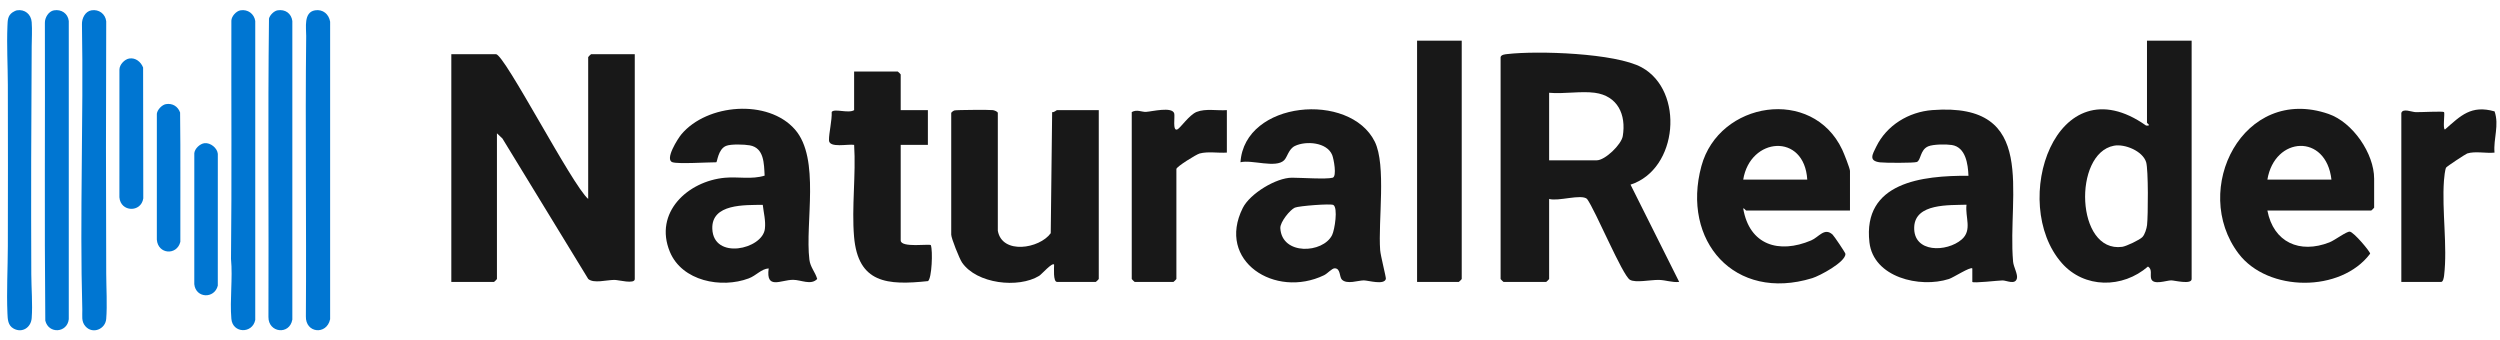
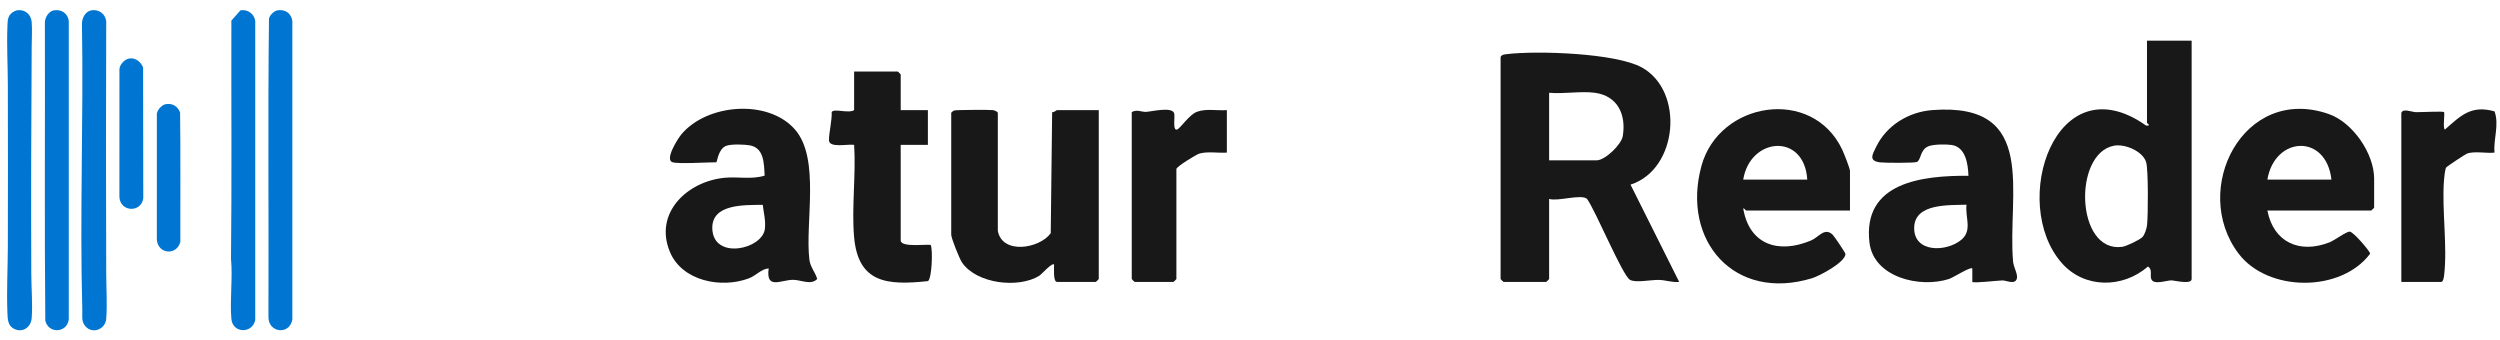
<svg xmlns="http://www.w3.org/2000/svg" width="235" height="32" viewBox="0 0 235 32" fill="none">
-   <path d="M29.608 0.971C30.354 0.847 30.919 1.335 31.033 2.043L31.032 30.006C30.707 31.523 28.703 31.322 28.753 29.733C28.811 20.945 28.683 12.165 28.782 3.382C28.791 2.625 28.516 1.155 29.608 0.972V0.971Z" fill="#0076D2" />
  <path d="M8.594 0.971C9.297 0.853 9.909 1.305 9.985 2.008C9.956 9.915 9.952 17.823 9.985 25.715C9.99 27.055 10.088 28.666 9.985 29.972C9.907 30.951 8.707 31.439 8.033 30.675C7.619 30.205 7.753 29.672 7.737 29.117C7.488 20.19 7.86 11.219 7.704 2.282C7.685 1.734 8.002 1.07 8.594 0.971V0.971Z" fill="#0076D2" />
-   <path d="M22.603 0.971C23.295 0.855 23.892 1.297 23.994 1.974L23.993 30.075C23.725 31.391 21.868 31.348 21.749 29.973C21.592 28.169 21.889 26.158 21.714 24.343C21.797 16.892 21.728 9.405 21.749 1.94C21.76 1.53 22.205 1.039 22.603 0.971Z" fill="#0076D2" />
+   <path d="M22.603 0.971C23.295 0.855 23.892 1.297 23.994 1.974L23.993 30.075C23.725 31.391 21.868 31.348 21.749 29.973C21.592 28.169 21.889 26.158 21.714 24.343C21.797 16.892 21.728 9.405 21.749 1.94Z" fill="#0076D2" />
  <path d="M5.074 0.971C5.775 0.854 6.383 1.267 6.465 1.974V30.006C6.321 31.301 4.566 31.417 4.258 30.14C4.17 20.813 4.247 11.476 4.219 2.145C4.209 1.659 4.567 1.056 5.074 0.971Z" fill="#0076D2" />
  <path d="M26.089 0.971C26.812 0.851 27.385 1.258 27.48 1.974V30.041C27.213 31.53 25.218 31.277 25.234 29.801C25.272 20.445 25.171 11.1 25.285 1.75C25.358 1.425 25.759 1.026 26.089 0.972V0.971Z" fill="#0076D2" />
  <path d="M1.589 0.971C2.335 0.846 2.924 1.347 2.979 2.077C3.035 2.806 2.984 3.653 2.979 4.378C2.931 11.507 2.913 18.653 2.942 25.787C2.947 27.104 3.077 28.6 2.979 29.904C2.914 30.775 2.104 31.33 1.291 30.893C0.736 30.595 0.723 30.014 0.699 29.458C0.61 27.366 0.732 25.235 0.737 23.145C0.75 18.09 0.751 13.033 0.737 7.977C0.732 6.149 0.623 4.286 0.699 2.454C0.721 1.927 0.711 1.477 1.187 1.155C1.275 1.095 1.487 0.988 1.589 0.971Z" fill="#0076D2" />
  <path d="M12.148 5.5C12.744 5.398 13.25 5.824 13.452 6.349L13.468 18.648C13.264 20.003 11.335 19.949 11.224 18.547L11.226 6.538C11.231 6.077 11.704 5.576 12.148 5.499L12.148 5.5Z" fill="#0076D2" />
-   <path d="M19.223 13.46C19.776 13.393 20.425 13.909 20.475 14.462L20.473 26.849C20.159 28.113 18.399 28.046 18.263 26.712L18.265 14.394C18.312 13.96 18.798 13.511 19.223 13.459L19.223 13.46Z" fill="#0076D2" />
  <path d="M15.598 9.788C16.216 9.685 16.721 10.002 16.929 10.575C16.984 14.623 16.937 18.681 16.953 22.732C16.627 24.041 14.847 23.912 14.743 22.527L14.744 10.689C14.787 10.313 15.226 9.851 15.598 9.788L15.598 9.788Z" fill="#0076D2" />
-   <path d="M55.289 18.7V5.364C55.289 5.344 55.543 5.092 55.563 5.092H59.668V26.229C59.668 26.739 58.137 26.309 57.761 26.311C56.993 26.314 55.815 26.67 55.294 26.222L47.227 13.017L46.712 12.531V26.229C46.712 26.249 46.459 26.501 46.439 26.501H42.424V5.092H46.621C47.431 5.092 53.776 17.413 55.289 18.7Z" fill="#181818" />
  <path d="M141.056 5.363C141.129 5.128 141.472 5.108 141.685 5.082C144.53 4.75 151.857 4.986 154.317 6.332C158.355 8.539 157.751 15.918 153.269 17.356L157.844 26.5C157.189 26.571 156.587 26.326 155.939 26.312C155.154 26.296 153.738 26.609 153.213 26.299C152.503 25.882 149.968 19.758 149.18 18.697C148.632 18.213 146.461 18.958 145.618 18.699V26.228C145.618 26.248 145.364 26.5 145.344 26.5H141.33C141.31 26.5 141.056 26.248 141.056 26.228V5.363ZM149.906 8.72C148.601 8.546 146.963 8.849 145.618 8.72V15.07H150.089C150.877 15.07 152.41 13.591 152.541 12.793C152.873 10.765 152.061 9.008 149.906 8.72Z" fill="#181818" />
  <path d="M206.014 3.821V26.228C206.014 26.776 204.383 26.355 204.098 26.355C203.638 26.355 202.407 26.834 202.21 26.201C202.095 25.835 202.343 25.321 201.91 25.053C199.529 27.121 195.923 27.136 193.803 24.721C188.845 19.073 193.225 5.794 201.73 11.801C202.286 11.85 201.817 11.605 201.817 11.53V3.82H206.014V3.821ZM201.396 22.273C201.617 22.032 201.785 21.486 201.823 21.154C201.923 20.267 201.951 15.93 201.737 15.243C201.41 14.192 199.726 13.505 198.71 13.697C194.847 14.424 195.12 23.797 199.489 23.202C199.87 23.149 201.15 22.545 201.398 22.273H201.396Z" fill="#181818" />
  <path d="M185.398 26.501V25.231C185.219 25.048 183.612 26.093 183.205 26.224C180.462 27.107 176.105 26.077 175.727 22.782C175.077 17.119 180.699 16.499 185.035 16.523C184.993 15.432 184.781 13.837 183.473 13.63C182.949 13.549 181.73 13.552 181.249 13.757C180.477 14.084 180.573 15.093 180.174 15.229C179.876 15.33 177.176 15.318 176.723 15.261C175.614 15.125 176.015 14.51 176.362 13.796C177.34 11.78 179.411 10.515 181.65 10.347C191.688 9.584 188.672 18.223 189.23 24.598C189.274 25.102 189.708 25.805 189.581 26.204C189.393 26.79 188.606 26.352 188.227 26.36C187.779 26.369 185.53 26.634 185.398 26.503V26.501ZM184.853 19.242C183.254 19.302 180.021 19.088 179.935 21.345C179.842 23.796 183.006 23.716 184.398 22.512C185.416 21.632 184.705 20.4 184.853 19.242Z" fill="#181818" />
  <path d="M63.223 15.252C62.437 15.02 63.731 13.006 64.05 12.627C66.459 9.751 72.192 9.285 74.721 12.166C77.134 14.915 75.657 20.942 76.084 24.418C76.172 25.126 76.632 25.57 76.818 26.223C76.23 26.842 75.305 26.302 74.539 26.303C73.389 26.309 71.982 27.259 72.256 25.231C71.55 25.276 71.101 25.899 70.375 26.171C67.805 27.134 64.112 26.43 62.968 23.671C61.444 19.989 64.645 17.023 68.154 16.707C69.388 16.597 70.668 16.887 71.876 16.509C71.813 15.385 71.838 13.908 70.481 13.663C69.971 13.57 68.698 13.528 68.247 13.715C67.488 14.029 67.422 15.254 67.331 15.254C66.473 15.254 63.811 15.426 63.225 15.254L63.223 15.252ZM71.7 19.255C70.022 19.282 66.871 19.126 66.957 21.506C67.063 24.462 71.659 23.44 71.898 21.521C71.993 20.755 71.783 20.002 71.7 19.255Z" fill="#181818" />
-   <path d="M125.272 16.704C125.688 16.582 125.367 14.921 125.226 14.572C124.739 13.366 122.765 13.22 121.725 13.719C121.128 14.006 121.013 14.763 120.706 15.066C119.92 15.837 117.674 14.988 116.604 15.252C116.991 9.47 126.883 8.59 129.228 13.315C130.325 15.526 129.536 20.799 129.735 23.515C129.774 24.045 130.305 26.082 130.272 26.215C130.124 26.824 128.611 26.356 128.192 26.356C127.675 26.356 126.606 26.763 126.135 26.278C125.891 26.026 126.022 25.215 125.456 25.221C125.199 25.222 124.79 25.712 124.458 25.872C119.865 28.087 114.32 24.54 116.821 19.549C117.5 18.195 119.96 16.704 121.442 16.704C122.256 16.704 124.715 16.867 125.274 16.704H125.272ZM125.338 19.269C125.095 19.119 122.082 19.358 121.716 19.518C121.263 19.718 120.32 20.879 120.351 21.445C120.487 24.03 124.369 23.822 125.219 22.094C125.467 21.588 125.779 19.543 125.338 19.269Z" fill="#181818" />
  <path d="M93.795 21.693C94.198 23.948 97.707 23.386 98.769 21.921L98.902 10.537C99.081 10.587 99.293 10.351 99.36 10.351H103.284V26.227C103.284 26.247 103.03 26.499 103.01 26.499H99.36C98.979 26.499 99.087 25.167 99.085 24.868C98.899 24.648 97.922 25.78 97.687 25.926C95.729 27.128 91.804 26.684 90.43 24.674C90.183 24.313 89.415 22.388 89.415 22.054V10.623C89.415 10.558 89.616 10.411 89.716 10.38C89.89 10.326 93.107 10.31 93.338 10.351C93.49 10.379 93.795 10.496 93.795 10.623V21.691V21.693Z" fill="#181818" />
  <path d="M213.134 19.788C213.704 22.775 216.167 23.883 218.972 22.78C219.479 22.581 220.568 21.744 220.88 21.775C221.256 21.811 222.822 23.678 222.793 23.847C220.046 27.514 213.182 27.47 210.428 23.841C205.868 17.829 210.862 7.933 218.888 10.713C221.16 11.498 223.169 14.429 223.169 16.798V19.52C223.169 19.54 222.915 19.792 222.895 19.792H213.132L213.134 19.788ZM219.156 16.885C218.661 12.515 213.811 12.801 213.134 16.885H219.156Z" fill="#181818" />
  <path d="M173.898 19.788H164.135C164.097 19.788 163.929 19.517 163.863 19.606C164.447 23.023 167.199 23.89 170.248 22.6C170.976 22.291 171.493 21.35 172.263 22.052C172.394 22.172 173.473 23.761 173.473 23.87C173.474 24.643 171.055 25.929 170.349 26.147C163.048 28.391 158.026 22.643 159.933 15.609C161.584 9.526 170.365 8.123 173.17 14.071C173.323 14.393 173.898 15.839 173.898 16.068V19.788ZM169.883 16.885C169.613 12.452 164.511 12.875 163.862 16.885H169.883Z" fill="#181818" />
  <path d="M84.666 10.354H87.221V13.619H84.666V22.6C84.666 23.324 87.414 22.894 87.5 23.045C87.695 23.582 87.591 26.167 87.234 26.423C83.416 26.831 80.655 26.634 80.281 22.245C80.046 19.489 80.469 16.41 80.289 13.619C79.734 13.514 77.933 13.946 77.924 13.184C77.916 12.478 78.216 11.324 78.179 10.526C78.422 10.168 79.745 10.691 80.287 10.354V6.725H84.392C84.413 6.725 84.666 6.977 84.666 6.997V10.354Z" fill="#181818" />
-   <path d="M137.402 3.822V26.229C137.402 26.248 137.149 26.501 137.129 26.501H133.205V3.822H137.402Z" fill="#181818" />
  <path d="M106.385 10.535C106.882 10.253 107.316 10.542 107.734 10.516C108.296 10.482 110.161 10.005 110.374 10.651C110.467 10.934 110.192 12.374 110.67 12.166C110.949 12.044 111.789 10.796 112.484 10.52C113.34 10.183 114.416 10.42 115.325 10.351V14.343C114.498 14.403 113.57 14.216 112.765 14.428C112.442 14.513 110.581 15.675 110.581 15.885V26.227C110.581 26.247 110.327 26.499 110.307 26.499H106.657C106.637 26.499 106.384 26.247 106.384 26.227V10.533L106.385 10.535Z" fill="#181818" />
  <path d="M225.723 10.625C225.865 10.146 226.697 10.533 227.084 10.543C227.511 10.554 229.644 10.44 229.739 10.534C229.834 10.629 229.597 12.176 229.83 12.171C231.309 10.87 232.287 9.845 234.491 10.471C234.94 11.784 234.372 13.016 234.484 14.346C233.695 14.43 232.663 14.188 231.918 14.426C231.785 14.468 229.98 15.653 229.929 15.76C229.827 15.972 229.752 16.687 229.732 16.972C229.529 19.788 230.07 23.157 229.748 25.876C229.726 26.06 229.664 26.502 229.466 26.502H225.725V10.627L225.723 10.625Z" fill="#181818" />
</svg>